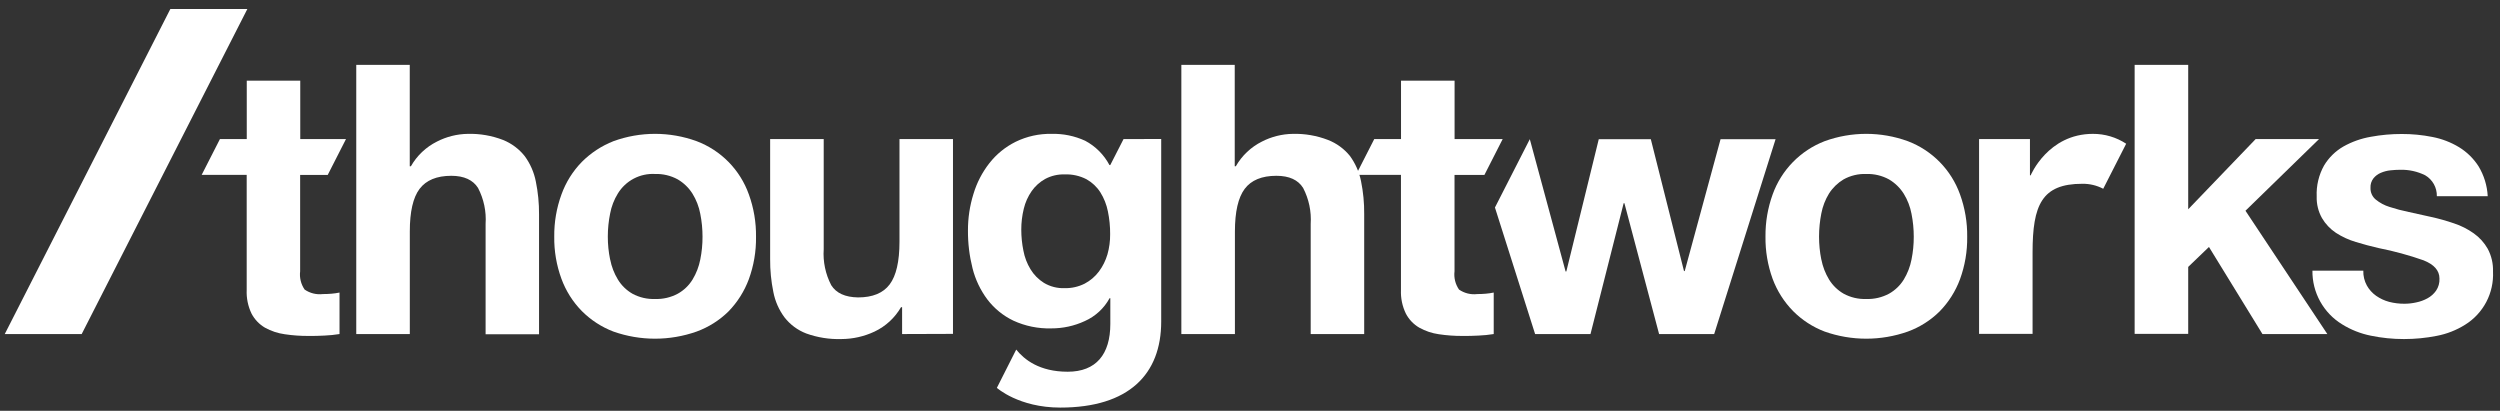
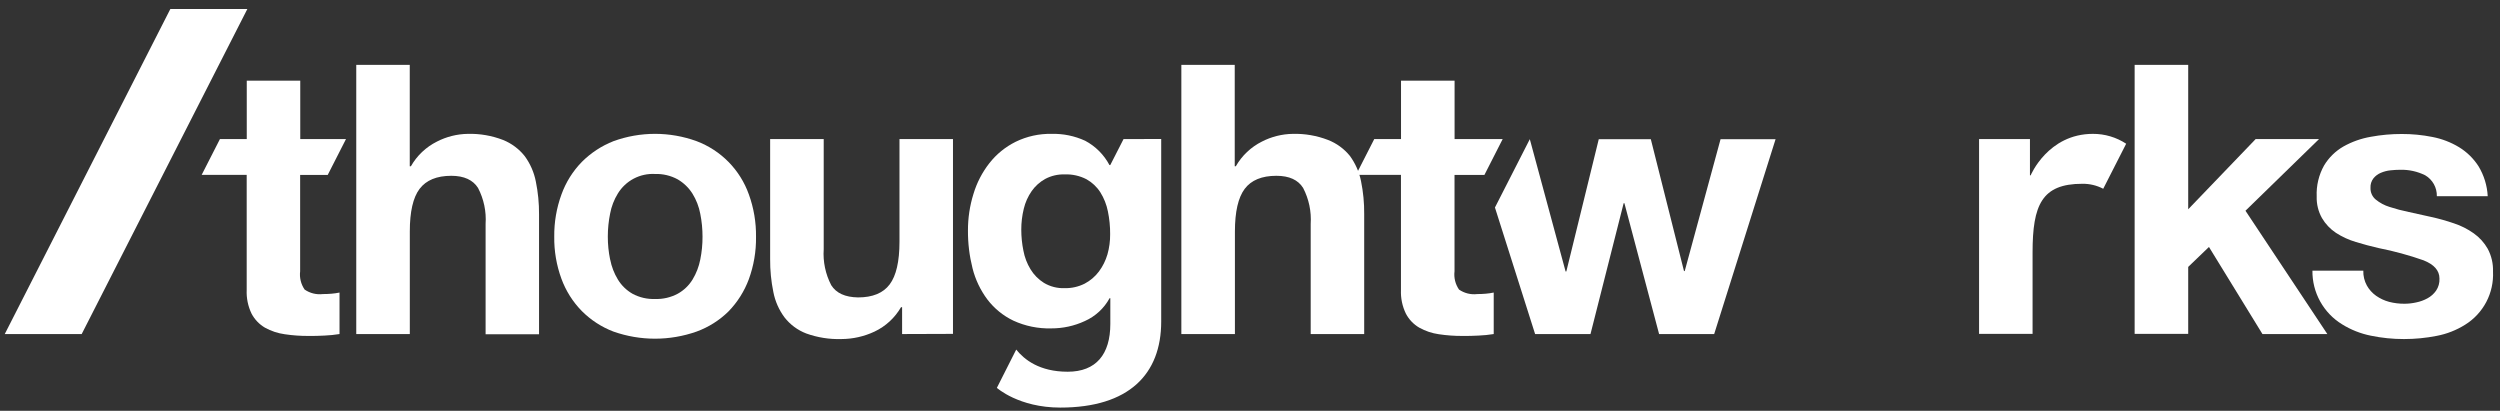
<svg xmlns="http://www.w3.org/2000/svg" width="213" height="35" viewBox="0 0 213 35" fill="none">
  <rect x="0" y="0" width="213" height="35" fill="#333333" stroke="none" />
  <g clip-path="url(#clip0_10683_4904)">
    <path d="M14.515 0.764L0.405 28.461H6.96L21.076 0.764H14.515Z" fill="white" />
    <path d="M95.725 11.851L94.594 14.066H94.527C94.059 13.182 93.337 12.459 92.453 11.991C91.559 11.581 90.584 11.38 89.6 11.405C88.54 11.383 87.489 11.614 86.536 12.079C85.665 12.511 84.901 13.131 84.301 13.895C83.685 14.679 83.222 15.573 82.937 16.529C82.623 17.536 82.466 18.585 82.47 19.64C82.463 20.724 82.594 21.805 82.859 22.856C83.101 23.82 83.533 24.726 84.129 25.521C84.715 26.288 85.473 26.905 86.344 27.321C87.351 27.783 88.451 28.008 89.559 27.979C90.551 27.984 91.532 27.77 92.432 27.352C93.328 26.951 94.067 26.268 94.537 25.407H94.6V27.595C94.6 30.188 93.386 31.671 90.969 31.671C88.553 31.671 87.267 30.634 86.582 29.784L84.933 33.046C84.933 33.046 86.8 34.726 90.332 34.726C96.186 34.726 98.935 31.879 98.935 27.398V11.841L95.725 11.851ZM94.356 21.668C94.203 22.195 93.957 22.69 93.63 23.13C93.306 23.562 92.889 23.917 92.411 24.168C91.884 24.432 91.3 24.564 90.71 24.551C90.09 24.575 89.475 24.418 88.942 24.1C88.477 23.809 88.086 23.413 87.801 22.944C87.503 22.456 87.298 21.919 87.194 21.357C87.074 20.77 87.014 20.172 87.013 19.573C87.011 18.972 87.083 18.373 87.225 17.789C87.353 17.248 87.582 16.736 87.9 16.28C88.202 15.851 88.597 15.497 89.056 15.243C89.565 14.973 90.135 14.841 90.71 14.859C91.356 14.834 91.998 14.977 92.572 15.274C93.049 15.542 93.454 15.923 93.749 16.384C94.06 16.881 94.278 17.431 94.392 18.007C94.524 18.645 94.588 19.295 94.584 19.946C94.591 20.528 94.514 21.108 94.356 21.668Z" fill="white" />
    <path d="M34.911 5.525V14.164H35.01C35.524 13.26 36.294 12.53 37.224 12.064C38.038 11.645 38.938 11.419 39.853 11.405C40.88 11.378 41.903 11.554 42.861 11.924C43.586 12.216 44.222 12.691 44.707 13.303C45.176 13.943 45.498 14.678 45.651 15.456C45.841 16.38 45.933 17.322 45.926 18.266V28.482H41.373V19.08C41.444 18.019 41.221 16.959 40.73 16.016C40.304 15.336 39.542 14.978 38.453 14.978C37.209 14.978 36.311 15.352 35.751 16.088C35.191 16.825 34.916 18.043 34.916 19.718V28.461H30.353V5.525H34.911Z" fill="white" />
    <path d="M47.839 16.56C48.213 15.526 48.804 14.583 49.571 13.796C50.339 13.027 51.257 12.425 52.268 12.028C54.556 11.196 57.064 11.196 59.352 12.028C60.378 12.415 61.308 13.021 62.076 13.803C62.845 14.586 63.433 15.527 63.801 16.56C64.223 17.723 64.43 18.953 64.413 20.19C64.429 21.417 64.221 22.636 63.801 23.789C63.421 24.814 62.831 25.748 62.069 26.532C61.297 27.292 60.37 27.877 59.352 28.249C57.058 29.059 54.556 29.059 52.263 28.249C51.25 27.863 50.331 27.265 49.566 26.496C48.801 25.715 48.211 24.78 47.834 23.753C47.412 22.601 47.204 21.381 47.222 20.154C47.209 18.928 47.418 17.711 47.839 16.56ZM51.988 22.114C52.103 22.718 52.326 23.296 52.647 23.82C52.95 24.319 53.375 24.732 53.881 25.023C54.472 25.343 55.138 25.499 55.81 25.474C56.485 25.497 57.154 25.341 57.749 25.023C58.264 24.736 58.696 24.322 59.004 23.82C59.323 23.295 59.546 22.717 59.663 22.114C59.793 21.476 59.857 20.826 59.855 20.175C59.856 19.516 59.792 18.86 59.663 18.214C59.549 17.61 59.326 17.032 59.004 16.508C58.689 16.004 58.257 15.585 57.744 15.284C57.15 14.96 56.481 14.801 55.805 14.823C55.176 14.789 54.551 14.926 53.994 15.219C53.437 15.512 52.97 15.951 52.641 16.488C52.318 17.011 52.095 17.589 51.983 18.194C51.852 18.839 51.786 19.495 51.786 20.154C51.784 20.812 51.85 21.469 51.983 22.114H51.988Z" fill="white" />
    <path d="M76.859 28.461V26.174H76.766C76.243 27.078 75.458 27.802 74.515 28.249C73.631 28.666 72.666 28.883 71.689 28.887C70.667 28.919 69.648 28.757 68.686 28.41C67.958 28.13 67.32 27.656 66.84 27.041C66.367 26.403 66.042 25.668 65.891 24.888C65.701 23.964 65.609 23.022 65.616 22.078V11.851H70.18V21.232C70.109 22.295 70.331 23.357 70.823 24.302C71.248 24.977 72.009 25.322 73.105 25.34C74.346 25.34 75.245 24.97 75.801 24.23C76.356 23.493 76.636 22.275 76.636 20.6V11.851H81.194V28.446L76.859 28.461Z" fill="white" />
    <path d="M105.199 5.525V14.164H105.293C105.81 13.261 106.582 12.53 107.512 12.064C108.326 11.645 109.226 11.419 110.141 11.405C111.168 11.378 112.191 11.554 113.149 11.924C113.877 12.208 114.518 12.676 115.011 13.283C115.479 13.923 115.803 14.657 115.96 15.435C116.148 16.36 116.239 17.302 116.229 18.245V28.461H111.671V19.08C111.74 18.019 111.518 16.96 111.028 16.016C110.599 15.324 109.839 14.978 108.746 14.978C107.502 14.978 106.605 15.352 106.05 16.088C105.495 16.825 105.215 18.043 105.215 19.718V28.461H100.651V5.525H105.199Z" fill="white" />
-     <path d="M151.031 16.56C151.401 15.531 151.988 14.594 152.752 13.812C153.516 13.03 154.44 12.421 155.46 12.028C157.748 11.196 160.256 11.196 162.544 12.028C163.569 12.417 164.497 13.023 165.266 13.806C166.034 14.588 166.623 15.528 166.993 16.56C167.415 17.723 167.622 18.953 167.605 20.19C167.621 21.417 167.413 22.636 166.993 23.789C166.613 24.816 166.021 25.75 165.256 26.532C164.487 27.293 163.564 27.878 162.549 28.249C160.255 29.059 157.753 29.059 155.46 28.249C154.446 27.864 153.527 27.266 152.763 26.496C151.998 25.714 151.406 24.779 151.026 23.753C150.608 22.6 150.402 21.38 150.419 20.154C150.407 18.929 150.614 17.712 151.031 16.56ZM155.18 22.114C155.297 22.717 155.52 23.295 155.838 23.82C156.146 24.318 156.572 24.731 157.078 25.023C157.669 25.343 158.335 25.499 159.007 25.474C159.682 25.497 160.351 25.341 160.946 25.023C161.46 24.735 161.891 24.321 162.201 23.82C162.52 23.295 162.743 22.717 162.86 22.114C162.99 21.476 163.054 20.826 163.052 20.175C163.053 19.516 162.989 18.86 162.86 18.214C162.746 17.61 162.523 17.032 162.201 16.508C161.885 16.006 161.453 15.586 160.941 15.284C160.347 14.96 159.678 14.801 159.002 14.823C158.329 14.799 157.662 14.958 157.073 15.284C156.572 15.584 156.148 15.996 155.833 16.488C155.512 17.012 155.289 17.59 155.175 18.194C155.048 18.839 154.984 19.496 154.983 20.154C154.982 20.812 155.046 21.469 155.175 22.114H155.18Z" fill="white" />
    <path d="M186.435 5.525V17.831L192.18 11.851H197.579L191.314 17.955L198.289 28.461H192.761L188.203 21.041L186.435 22.741V28.446H181.871V5.525H186.435Z" fill="white" />
    <path d="M201.66 24.334C201.854 24.676 202.122 24.972 202.443 25.2C202.78 25.436 203.155 25.612 203.553 25.718C203.978 25.827 204.416 25.881 204.855 25.879C205.195 25.878 205.534 25.84 205.866 25.765C206.203 25.697 206.529 25.578 206.83 25.412C207.116 25.255 207.363 25.035 207.551 24.769C207.759 24.465 207.861 24.1 207.842 23.732C207.842 23.047 207.385 22.534 206.478 22.176C205.235 21.74 203.963 21.393 202.671 21.139C202.008 20.989 201.359 20.812 200.727 20.62C200.123 20.442 199.549 20.179 199.021 19.837C198.535 19.514 198.129 19.085 197.833 18.582C197.517 18.02 197.361 17.381 197.382 16.736C197.343 15.817 197.56 14.905 198.009 14.102C198.413 13.428 198.983 12.87 199.664 12.479C200.389 12.072 201.178 11.794 201.997 11.654C202.864 11.493 203.744 11.414 204.626 11.416C205.506 11.413 206.383 11.498 207.245 11.67C208.046 11.824 208.814 12.119 209.511 12.541C210.178 12.949 210.743 13.502 211.166 14.159C211.636 14.933 211.907 15.811 211.954 16.716H207.619C207.628 16.356 207.54 16.001 207.365 15.688C207.19 15.374 206.933 15.113 206.623 14.932C205.964 14.607 205.236 14.447 204.502 14.465C204.223 14.466 203.944 14.482 203.667 14.512C203.385 14.541 203.109 14.613 202.848 14.724C202.603 14.825 202.387 14.986 202.22 15.191C202.04 15.423 201.949 15.712 201.966 16.005C201.959 16.194 201.996 16.382 202.073 16.555C202.15 16.728 202.266 16.88 202.412 17.001C202.758 17.284 203.156 17.497 203.584 17.628C204.127 17.805 204.679 17.951 205.238 18.064C205.861 18.195 206.493 18.335 207.136 18.484C207.792 18.629 208.44 18.811 209.076 19.029C209.677 19.226 210.245 19.513 210.761 19.879C211.251 20.225 211.658 20.675 211.954 21.196C212.273 21.794 212.428 22.464 212.405 23.141C212.448 24.039 212.25 24.933 211.832 25.729C211.413 26.525 210.789 27.194 210.025 27.668C209.284 28.133 208.462 28.455 207.603 28.617C206.688 28.798 205.757 28.888 204.823 28.887C203.874 28.889 202.927 28.794 201.997 28.601C201.126 28.427 200.293 28.097 199.539 27.627C198.76 27.149 198.118 26.478 197.676 25.678C197.234 24.878 197.008 23.977 197.019 23.063H201.354C201.34 23.506 201.446 23.945 201.66 24.334Z" fill="white" />
    <path d="M125.865 25.054C125.317 25.121 124.763 24.985 124.309 24.671C123.995 24.216 123.858 23.663 123.925 23.115V14.906H126.471L128.027 11.851H123.93V6.873H119.367V11.851H117.085L115.529 14.901H119.362V24.702C119.332 25.4 119.476 26.095 119.782 26.724C120.042 27.221 120.438 27.635 120.923 27.917C121.44 28.205 122.006 28.395 122.592 28.477C123.257 28.577 123.928 28.625 124.599 28.622C125.051 28.622 125.507 28.622 125.979 28.591C126.41 28.573 126.839 28.53 127.265 28.461V24.925C127.042 24.972 126.817 25.005 126.591 25.023C126.368 25.044 126.124 25.054 125.865 25.054Z" fill="white" />
    <path d="M27.511 25.054C26.963 25.121 26.41 24.984 25.955 24.671C25.641 24.216 25.505 23.663 25.572 23.115V14.906H27.921L29.477 11.851H25.582V6.873H21.024V11.851H18.737L17.181 14.901H21.018V24.702C20.987 25.4 21.13 26.095 21.433 26.724C21.695 27.22 22.09 27.633 22.574 27.917C23.097 28.206 23.668 28.396 24.26 28.477C24.924 28.577 25.595 28.625 26.267 28.622C26.718 28.622 27.179 28.622 27.646 28.591C28.075 28.573 28.503 28.529 28.927 28.461V24.925C28.704 24.972 28.479 25.005 28.253 25.023C28.014 25.044 27.765 25.054 27.511 25.054Z" fill="white" />
    <path d="M178.314 11.405C174.481 11.405 173.014 14.937 173.014 14.937H172.952V11.851H168.616V28.446H173.175V21.507C173.175 17.462 173.963 15.658 177.411 15.658C178.032 15.649 178.645 15.795 179.195 16.083L181.15 12.245C180.308 11.693 179.321 11.4 178.314 11.405Z" fill="white" />
    <path d="M146.592 11.857L143.538 23.094H143.476L140.649 11.857H136.215L133.451 23.13H133.389L130.34 11.857L127.369 17.68L130.791 28.461H135.51L138.336 17.312H138.399L141.355 28.461H146.048L151.28 11.857H146.592Z" fill="white" />
  </g>
  <defs>
    <clipPath id="clip0_10683_4904">
      <rect width="212" height="33.962" fill="white" transform="translate(0.405 0.764)" />
    </clipPath>
  </defs>
</svg>